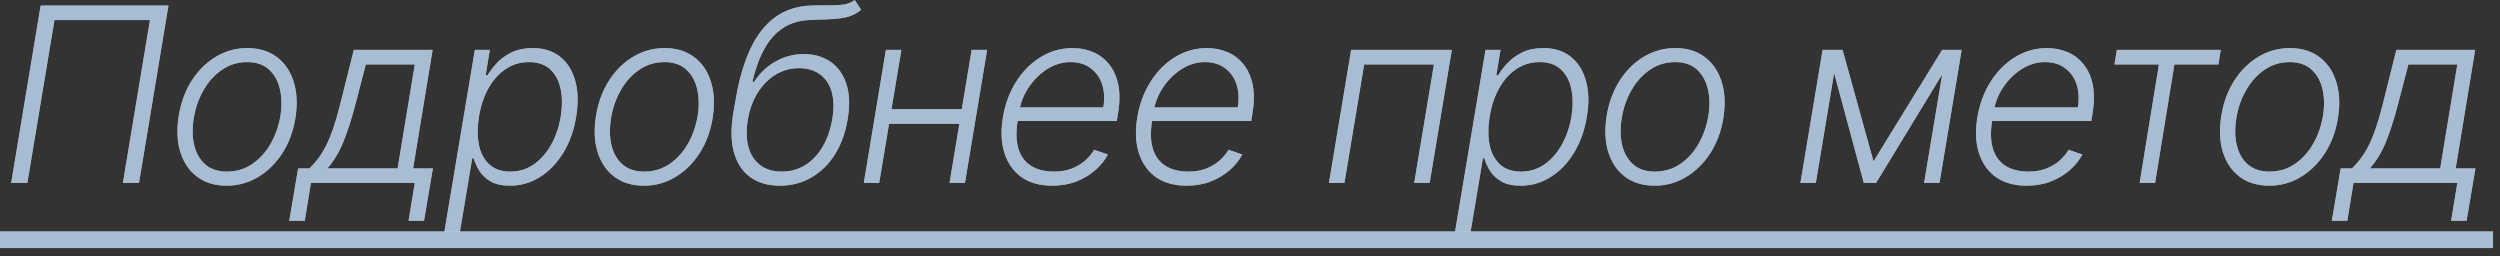
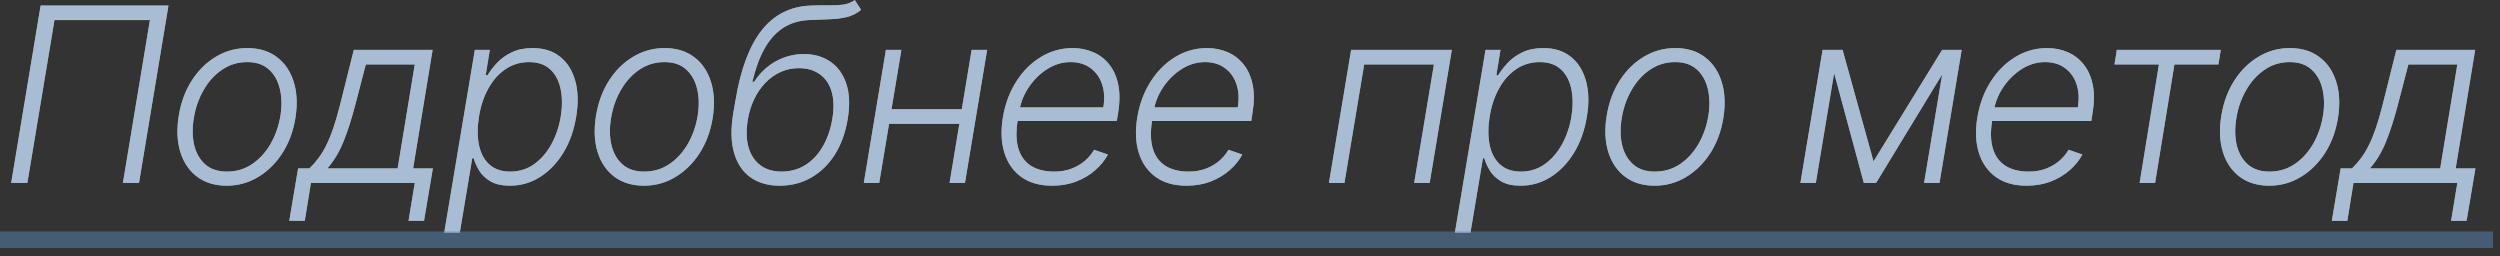
<svg xmlns="http://www.w3.org/2000/svg" width="205" height="21" viewBox="0 0 205 21" fill="none">
  <rect x="0" y="0" width="205" height="21" fill="#333333" stroke="none" />
  <path d="M13.814 0.455L11.399 15H10.078L12.294 1.648H4.467L2.244 15H0.916L3.331 0.455H13.814ZM18.59 15.227C17.634 15.227 16.829 14.986 16.176 14.503C15.522 14.015 15.06 13.34 14.791 12.479C14.521 11.617 14.476 10.623 14.656 9.496C14.836 8.397 15.193 7.431 15.728 6.598C16.268 5.76 16.931 5.109 17.717 4.645C18.503 4.176 19.357 3.942 20.281 3.942C21.242 3.942 22.047 4.186 22.695 4.673C23.349 5.161 23.811 5.836 24.08 6.697C24.355 7.559 24.402 8.556 24.222 9.688C24.043 10.781 23.683 11.745 23.143 12.578C22.603 13.407 21.94 14.055 21.154 14.524C20.373 14.993 19.518 15.227 18.59 15.227ZM18.605 14.07C19.381 14.07 20.072 13.864 20.678 13.452C21.289 13.035 21.794 12.481 22.191 11.79C22.589 11.094 22.856 10.329 22.994 9.496C23.122 8.7 23.107 7.969 22.951 7.301C22.795 6.634 22.494 6.098 22.049 5.696C21.604 5.294 21.012 5.092 20.274 5.092C19.502 5.092 18.811 5.303 18.2 5.724C17.589 6.141 17.085 6.7 16.687 7.401C16.289 8.097 16.024 8.859 15.892 9.688C15.759 10.488 15.768 11.219 15.92 11.882C16.076 12.545 16.377 13.075 16.822 13.473C17.272 13.871 17.866 14.07 18.605 14.07ZM23.72 18.104L24.445 13.807H25.375C25.649 13.542 25.901 13.255 26.128 12.947C26.355 12.64 26.566 12.289 26.76 11.896C26.959 11.499 27.148 11.037 27.328 10.511C27.508 9.981 27.688 9.363 27.868 8.658L29.011 4.091H35.474L33.876 13.807H35.496L34.771 18.104H33.5L34.011 15H25.496L24.991 18.104H23.72ZM26.845 13.807H32.605L34.011 5.284H29.998L29.118 8.658C28.815 9.813 28.491 10.814 28.145 11.662C27.799 12.505 27.366 13.22 26.845 13.807ZM36.423 19.091L38.937 4.091H40.166L39.825 6.172H39.974C40.173 5.845 40.431 5.509 40.748 5.163C41.07 4.818 41.47 4.529 41.948 4.297C42.431 4.06 43.009 3.942 43.681 3.942C44.581 3.942 45.327 4.176 45.918 4.645C46.515 5.114 46.932 5.772 47.168 6.619C47.41 7.467 47.436 8.452 47.246 9.574C47.062 10.701 46.709 11.688 46.188 12.536C45.667 13.383 45.031 14.044 44.278 14.517C43.53 14.991 42.711 15.227 41.82 15.227C41.162 15.227 40.63 15.109 40.222 14.872C39.82 14.635 39.512 14.344 39.299 13.999C39.086 13.648 38.932 13.307 38.837 12.976H38.724L37.701 19.091H36.423ZM39.278 9.553C39.136 10.433 39.136 11.214 39.278 11.896C39.42 12.573 39.706 13.106 40.137 13.494C40.568 13.878 41.136 14.07 41.842 14.07C42.566 14.07 43.212 13.871 43.781 13.473C44.349 13.07 44.822 12.528 45.201 11.847C45.58 11.165 45.84 10.4 45.982 9.553C46.115 8.714 46.11 7.959 45.968 7.287C45.826 6.615 45.542 6.082 45.116 5.689C44.69 5.291 44.11 5.092 43.376 5.092C42.666 5.092 42.026 5.284 41.458 5.668C40.895 6.046 40.426 6.572 40.052 7.244C39.678 7.912 39.42 8.681 39.278 9.553ZM52.806 15.227C51.849 15.227 51.045 14.986 50.391 14.503C49.738 14.015 49.276 13.34 49.006 12.479C48.736 11.617 48.691 10.623 48.871 9.496C49.051 8.397 49.409 7.431 49.944 6.598C50.483 5.76 51.146 5.109 51.932 4.645C52.718 4.176 53.573 3.942 54.496 3.942C55.458 3.942 56.262 4.186 56.911 4.673C57.565 5.161 58.026 5.836 58.296 6.697C58.571 7.559 58.618 8.556 58.438 9.688C58.258 10.781 57.898 11.745 57.358 12.578C56.819 13.407 56.156 14.055 55.37 14.524C54.589 14.993 53.734 15.227 52.806 15.227ZM52.82 14.07C53.597 14.07 54.288 13.864 54.894 13.452C55.505 13.035 56.009 12.481 56.407 11.79C56.804 11.094 57.072 10.329 57.209 9.496C57.337 8.7 57.323 7.969 57.167 7.301C57.011 6.634 56.71 6.098 56.265 5.696C55.82 5.294 55.228 5.092 54.489 5.092C53.717 5.092 53.026 5.303 52.415 5.724C51.804 6.141 51.3 6.7 50.903 7.401C50.505 8.097 50.24 8.859 50.107 9.688C49.974 10.488 49.984 11.219 50.136 11.882C50.292 12.545 50.592 13.075 51.038 13.473C51.487 13.871 52.081 14.07 52.82 14.07ZM70.088 0L70.613 0.803C70.268 1.091 69.879 1.29 69.448 1.399C69.018 1.503 68.546 1.562 68.035 1.577C67.524 1.591 66.975 1.612 66.387 1.641C65.54 1.679 64.811 1.899 64.2 2.301C63.589 2.704 63.08 3.277 62.673 4.02C62.266 4.759 61.939 5.656 61.693 6.712H61.835C62.323 5.968 62.924 5.402 63.639 5.014C64.359 4.626 65.116 4.432 65.912 4.432C66.75 4.432 67.472 4.638 68.078 5.05C68.689 5.457 69.126 6.058 69.392 6.854C69.662 7.644 69.702 8.615 69.512 9.766C69.328 10.883 68.977 11.851 68.461 12.671C67.945 13.485 67.299 14.115 66.522 14.56C65.751 15.005 64.889 15.227 63.937 15.227C62.995 15.227 62.202 15.002 61.558 14.553C60.914 14.103 60.462 13.44 60.201 12.564C59.941 11.688 59.913 10.616 60.116 9.347L60.315 8.203C60.736 5.661 61.456 3.748 62.474 2.464C63.492 1.181 64.841 0.511 66.522 0.455C67.067 0.436 67.557 0.431 67.993 0.44C68.433 0.445 68.823 0.424 69.164 0.376C69.51 0.324 69.818 0.199 70.088 0ZM64.093 14.07C64.813 14.07 65.459 13.892 66.032 13.537C66.605 13.177 67.081 12.673 67.46 12.024C67.843 11.371 68.109 10.604 68.255 9.723C68.397 8.847 68.374 8.101 68.184 7.486C68 6.87 67.675 6.402 67.211 6.08C66.752 5.753 66.184 5.589 65.507 5.589C64.967 5.589 64.465 5.696 64.001 5.909C63.537 6.117 63.123 6.413 62.758 6.797C62.394 7.176 62.088 7.621 61.842 8.132C61.6 8.639 61.428 9.193 61.324 9.794C61.106 11.106 61.25 12.147 61.757 12.919C62.268 13.686 63.047 14.07 64.093 14.07ZM79.191 8.956L78.999 10.149H72.579L72.778 8.956H79.191ZM73.914 4.091L72.096 15H70.832L72.643 4.091H73.914ZM80.945 4.091L79.127 15H77.863L79.674 4.091H80.945ZM86.274 15.227C85.256 15.227 84.416 14.991 83.753 14.517C83.09 14.039 82.626 13.378 82.361 12.536C82.096 11.688 82.055 10.713 82.24 9.609C82.425 8.511 82.789 7.536 83.334 6.683C83.878 5.826 84.551 5.156 85.351 4.673C86.151 4.186 87.02 3.942 87.957 3.942C88.549 3.942 89.103 4.051 89.619 4.268C90.135 4.482 90.573 4.811 90.933 5.256C91.298 5.696 91.551 6.252 91.693 6.925C91.835 7.592 91.83 8.383 91.679 9.297L91.579 9.922H83.057L83.234 8.807H90.472C90.59 8.106 90.557 7.476 90.372 6.918C90.187 6.359 89.873 5.916 89.427 5.589C88.987 5.258 88.44 5.092 87.787 5.092C87.119 5.092 86.487 5.279 85.891 5.653C85.299 6.027 84.797 6.515 84.385 7.116C83.978 7.713 83.715 8.35 83.597 9.027L83.454 9.865C83.303 10.788 83.322 11.562 83.511 12.188C83.701 12.808 84.044 13.277 84.541 13.594C85.038 13.911 85.675 14.07 86.452 14.07C86.972 14.07 87.444 13.989 87.865 13.828C88.286 13.667 88.653 13.452 88.966 13.182C89.278 12.907 89.529 12.607 89.719 12.28L90.848 12.671C90.606 13.13 90.266 13.553 89.825 13.942C89.39 14.33 88.871 14.643 88.27 14.879C87.673 15.111 87.008 15.227 86.274 15.227ZM97.295 15.227C96.277 15.227 95.437 14.991 94.774 14.517C94.111 14.039 93.647 13.378 93.382 12.536C93.117 11.688 93.076 10.713 93.261 9.609C93.446 8.511 93.81 7.536 94.355 6.683C94.899 5.826 95.572 5.156 96.372 4.673C97.172 4.186 98.041 3.942 98.978 3.942C99.57 3.942 100.124 4.051 100.64 4.268C101.156 4.482 101.594 4.811 101.954 5.256C102.319 5.696 102.572 6.252 102.714 6.925C102.856 7.592 102.852 8.383 102.7 9.297L102.601 9.922H94.078L94.255 8.807H101.493C101.611 8.106 101.578 7.476 101.393 6.918C101.209 6.359 100.894 5.916 100.449 5.589C100.008 5.258 99.461 5.092 98.808 5.092C98.14 5.092 97.508 5.279 96.912 5.653C96.32 6.027 95.818 6.515 95.406 7.116C94.999 7.713 94.736 8.35 94.618 9.027L94.476 9.865C94.324 10.788 94.343 11.562 94.532 12.188C94.722 12.808 95.065 13.277 95.562 13.594C96.059 13.911 96.696 14.07 97.473 14.07C97.994 14.07 98.465 13.989 98.886 13.828C99.308 13.667 99.674 13.452 99.987 13.182C100.299 12.907 100.55 12.607 100.74 12.28L101.869 12.671C101.628 13.13 101.287 13.553 100.846 13.942C100.411 14.33 99.892 14.643 99.291 14.879C98.694 15.111 98.029 15.227 97.295 15.227ZM108.973 15L110.792 4.091H119.051L117.233 15H115.962L117.581 5.284H111.864L110.245 15H108.973ZM119.298 19.091L121.813 4.091H123.041L122.7 6.172H122.85C123.048 5.845 123.306 5.509 123.624 5.163C123.946 4.818 124.346 4.529 124.824 4.297C125.307 4.06 125.885 3.942 126.557 3.942C127.457 3.942 128.202 4.176 128.794 4.645C129.391 5.114 129.807 5.772 130.044 6.619C130.286 7.467 130.312 8.452 130.122 9.574C129.938 10.701 129.585 11.688 129.064 12.536C128.543 13.383 127.906 14.044 127.154 14.517C126.405 14.991 125.586 15.227 124.696 15.227C124.038 15.227 123.505 15.109 123.098 14.872C122.696 14.635 122.388 14.344 122.175 13.999C121.962 13.648 121.808 13.307 121.713 12.976H121.6L120.577 19.091H119.298ZM122.154 9.553C122.012 10.433 122.012 11.214 122.154 11.896C122.296 12.573 122.582 13.106 123.013 13.494C123.444 13.878 124.012 14.07 124.717 14.07C125.442 14.07 126.088 13.871 126.656 13.473C127.225 13.07 127.698 12.528 128.077 11.847C128.456 11.165 128.716 10.4 128.858 9.553C128.991 8.714 128.986 7.959 128.844 7.287C128.702 6.615 128.418 6.082 127.992 5.689C127.565 5.291 126.985 5.092 126.252 5.092C125.541 5.092 124.902 5.284 124.334 5.668C123.771 6.046 123.302 6.572 122.928 7.244C122.554 7.912 122.296 8.681 122.154 9.553ZM135.682 15.227C134.725 15.227 133.92 14.986 133.267 14.503C132.614 14.015 132.152 13.34 131.882 12.479C131.612 11.617 131.567 10.623 131.747 9.496C131.927 8.397 132.284 7.431 132.82 6.598C133.359 5.76 134.022 5.109 134.808 4.645C135.594 4.176 136.449 3.942 137.372 3.942C138.333 3.942 139.138 4.186 139.787 4.673C140.44 5.161 140.902 5.836 141.172 6.697C141.446 7.559 141.494 8.556 141.314 9.688C141.134 10.781 140.774 11.745 140.234 12.578C139.695 13.407 139.032 14.055 138.246 14.524C137.464 14.993 136.61 15.227 135.682 15.227ZM135.696 14.07C136.472 14.07 137.164 13.864 137.77 13.452C138.381 13.035 138.885 12.481 139.283 11.79C139.68 11.094 139.948 10.329 140.085 9.496C140.213 8.7 140.199 7.969 140.043 7.301C139.886 6.634 139.586 6.098 139.141 5.696C138.695 5.294 138.104 5.092 137.365 5.092C136.593 5.092 135.902 5.303 135.291 5.724C134.68 6.141 134.176 6.7 133.778 7.401C133.381 8.097 133.115 8.859 132.983 9.688C132.85 10.488 132.86 11.219 133.011 11.882C133.168 12.545 133.468 13.075 133.913 13.473C134.363 13.871 134.957 14.07 135.696 14.07ZM153.628 13.232L159.253 4.091H160.481L153.841 15H152.832L149.885 4.091H151.092L153.628 13.232ZM150.716 4.091L148.898 15H147.633L149.452 4.091H150.716ZM157.775 15L159.594 4.091H160.858L159.04 15H157.775ZM166.181 15.227C165.163 15.227 164.323 14.991 163.66 14.517C162.997 14.039 162.533 13.378 162.268 12.536C162.003 11.688 161.962 10.713 162.147 9.609C162.332 8.511 162.696 7.536 163.241 6.683C163.785 5.826 164.458 5.156 165.258 4.673C166.058 4.186 166.927 3.942 167.864 3.942C168.456 3.942 169.01 4.051 169.526 4.268C170.042 4.482 170.48 4.811 170.84 5.256C171.205 5.696 171.458 6.252 171.6 6.925C171.742 7.592 171.737 8.383 171.586 9.297L171.487 9.922H162.964L163.141 8.807H170.379C170.497 8.106 170.464 7.476 170.279 6.918C170.094 6.359 169.78 5.916 169.335 5.589C168.894 5.258 168.347 5.092 167.694 5.092C167.026 5.092 166.394 5.279 165.798 5.653C165.206 6.027 164.704 6.515 164.292 7.116C163.885 7.713 163.622 8.35 163.504 9.027L163.362 9.865C163.21 10.788 163.229 11.562 163.418 12.188C163.608 12.808 163.951 13.277 164.448 13.594C164.945 13.911 165.582 14.07 166.359 14.07C166.879 14.07 167.351 13.989 167.772 13.828C168.193 13.667 168.56 13.452 168.873 13.182C169.185 12.907 169.436 12.607 169.626 12.28L170.755 12.671C170.513 13.13 170.173 13.553 169.732 13.942C169.297 14.33 168.778 14.643 168.177 14.879C167.58 15.111 166.915 15.227 166.181 15.227ZM173.388 5.284L173.58 4.091H182.103L181.911 5.284H178.303L176.719 15H175.448L177.032 5.284H173.388ZM186.08 15.227C185.124 15.227 184.319 14.986 183.665 14.503C183.012 14.015 182.55 13.34 182.28 12.479C182.011 11.617 181.966 10.623 182.146 9.496C182.325 8.397 182.683 7.431 183.218 6.598C183.758 5.76 184.421 5.109 185.207 4.645C185.993 4.176 186.847 3.942 187.771 3.942C188.732 3.942 189.537 4.186 190.185 4.673C190.839 5.161 191.3 5.836 191.57 6.697C191.845 7.559 191.892 8.556 191.712 9.688C191.532 10.781 191.173 11.745 190.633 12.578C190.093 13.407 189.43 14.055 188.644 14.524C187.863 14.993 187.008 15.227 186.08 15.227ZM186.094 14.07C186.871 14.07 187.562 13.864 188.168 13.452C188.779 13.035 189.283 12.481 189.681 11.79C190.079 11.094 190.346 10.329 190.484 9.496C190.611 8.7 190.597 7.969 190.441 7.301C190.285 6.634 189.984 6.098 189.539 5.696C189.094 5.294 188.502 5.092 187.763 5.092C186.992 5.092 186.3 5.303 185.69 5.724C185.079 6.141 184.575 6.7 184.177 7.401C183.779 8.097 183.514 8.859 183.381 9.688C183.249 10.488 183.258 11.219 183.41 11.882C183.566 12.545 183.867 13.075 184.312 13.473C184.762 13.871 185.356 14.07 186.094 14.07ZM191.21 18.104L191.934 13.807H192.865C193.139 13.542 193.39 13.255 193.618 12.947C193.845 12.64 194.056 12.289 194.25 11.896C194.449 11.499 194.638 11.037 194.818 10.511C194.998 9.981 195.178 9.363 195.358 8.658L196.501 4.091H202.964L201.366 13.807H202.986L202.261 18.104H200.99L201.501 15H192.986L192.481 18.104H191.21ZM194.335 13.807H200.095L201.501 5.284H197.488L196.608 8.658C196.305 9.813 195.98 10.814 195.635 11.662C195.289 12.505 194.856 13.22 194.335 13.807Z" fill="#F6F5F1" />
  <path d="M13.814 0.455L11.399 15H10.078L12.294 1.648H4.467L2.244 15H0.916L3.331 0.455H13.814ZM18.59 15.227C17.634 15.227 16.829 14.986 16.176 14.503C15.522 14.015 15.06 13.34 14.791 12.479C14.521 11.617 14.476 10.623 14.656 9.496C14.836 8.397 15.193 7.431 15.728 6.598C16.268 5.76 16.931 5.109 17.717 4.645C18.503 4.176 19.357 3.942 20.281 3.942C21.242 3.942 22.047 4.186 22.695 4.673C23.349 5.161 23.811 5.836 24.08 6.697C24.355 7.559 24.402 8.556 24.222 9.688C24.043 10.781 23.683 11.745 23.143 12.578C22.603 13.407 21.94 14.055 21.154 14.524C20.373 14.993 19.518 15.227 18.59 15.227ZM18.605 14.07C19.381 14.07 20.072 13.864 20.678 13.452C21.289 13.035 21.794 12.481 22.191 11.79C22.589 11.094 22.856 10.329 22.994 9.496C23.122 8.7 23.107 7.969 22.951 7.301C22.795 6.634 22.494 6.098 22.049 5.696C21.604 5.294 21.012 5.092 20.274 5.092C19.502 5.092 18.811 5.303 18.2 5.724C17.589 6.141 17.085 6.7 16.687 7.401C16.289 8.097 16.024 8.859 15.892 9.688C15.759 10.488 15.768 11.219 15.92 11.882C16.076 12.545 16.377 13.075 16.822 13.473C17.272 13.871 17.866 14.07 18.605 14.07ZM23.72 18.104L24.445 13.807H25.375C25.649 13.542 25.901 13.255 26.128 12.947C26.355 12.64 26.566 12.289 26.76 11.896C26.959 11.499 27.148 11.037 27.328 10.511C27.508 9.981 27.688 9.363 27.868 8.658L29.011 4.091H35.474L33.876 13.807H35.496L34.771 18.104H33.5L34.011 15H25.496L24.991 18.104H23.72ZM26.845 13.807H32.605L34.011 5.284H29.998L29.118 8.658C28.815 9.813 28.491 10.814 28.145 11.662C27.799 12.505 27.366 13.22 26.845 13.807ZM36.423 19.091L38.937 4.091H40.166L39.825 6.172H39.974C40.173 5.845 40.431 5.509 40.748 5.163C41.07 4.818 41.47 4.529 41.948 4.297C42.431 4.06 43.009 3.942 43.681 3.942C44.581 3.942 45.327 4.176 45.918 4.645C46.515 5.114 46.932 5.772 47.168 6.619C47.41 7.467 47.436 8.452 47.246 9.574C47.062 10.701 46.709 11.688 46.188 12.536C45.667 13.383 45.031 14.044 44.278 14.517C43.53 14.991 42.711 15.227 41.82 15.227C41.162 15.227 40.63 15.109 40.222 14.872C39.82 14.635 39.512 14.344 39.299 13.999C39.086 13.648 38.932 13.307 38.837 12.976H38.724L37.701 19.091H36.423ZM39.278 9.553C39.136 10.433 39.136 11.214 39.278 11.896C39.42 12.573 39.706 13.106 40.137 13.494C40.568 13.878 41.136 14.07 41.842 14.07C42.566 14.07 43.212 13.871 43.781 13.473C44.349 13.07 44.822 12.528 45.201 11.847C45.58 11.165 45.84 10.4 45.982 9.553C46.115 8.714 46.11 7.959 45.968 7.287C45.826 6.615 45.542 6.082 45.116 5.689C44.69 5.291 44.11 5.092 43.376 5.092C42.666 5.092 42.026 5.284 41.458 5.668C40.895 6.046 40.426 6.572 40.052 7.244C39.678 7.912 39.42 8.681 39.278 9.553ZM52.806 15.227C51.849 15.227 51.045 14.986 50.391 14.503C49.738 14.015 49.276 13.34 49.006 12.479C48.736 11.617 48.691 10.623 48.871 9.496C49.051 8.397 49.409 7.431 49.944 6.598C50.483 5.76 51.146 5.109 51.932 4.645C52.718 4.176 53.573 3.942 54.496 3.942C55.458 3.942 56.262 4.186 56.911 4.673C57.565 5.161 58.026 5.836 58.296 6.697C58.571 7.559 58.618 8.556 58.438 9.688C58.258 10.781 57.898 11.745 57.358 12.578C56.819 13.407 56.156 14.055 55.37 14.524C54.589 14.993 53.734 15.227 52.806 15.227ZM52.82 14.07C53.597 14.07 54.288 13.864 54.894 13.452C55.505 13.035 56.009 12.481 56.407 11.79C56.804 11.094 57.072 10.329 57.209 9.496C57.337 8.7 57.323 7.969 57.167 7.301C57.011 6.634 56.71 6.098 56.265 5.696C55.82 5.294 55.228 5.092 54.489 5.092C53.717 5.092 53.026 5.303 52.415 5.724C51.804 6.141 51.3 6.7 50.903 7.401C50.505 8.097 50.24 8.859 50.107 9.688C49.974 10.488 49.984 11.219 50.136 11.882C50.292 12.545 50.592 13.075 51.038 13.473C51.487 13.871 52.081 14.07 52.82 14.07ZM70.088 0L70.613 0.803C70.268 1.091 69.879 1.29 69.448 1.399C69.018 1.503 68.546 1.562 68.035 1.577C67.524 1.591 66.975 1.612 66.387 1.641C65.54 1.679 64.811 1.899 64.2 2.301C63.589 2.704 63.08 3.277 62.673 4.02C62.266 4.759 61.939 5.656 61.693 6.712H61.835C62.323 5.968 62.924 5.402 63.639 5.014C64.359 4.626 65.116 4.432 65.912 4.432C66.75 4.432 67.472 4.638 68.078 5.05C68.689 5.457 69.126 6.058 69.392 6.854C69.662 7.644 69.702 8.615 69.512 9.766C69.328 10.883 68.977 11.851 68.461 12.671C67.945 13.485 67.299 14.115 66.522 14.56C65.751 15.005 64.889 15.227 63.937 15.227C62.995 15.227 62.202 15.002 61.558 14.553C60.914 14.103 60.462 13.44 60.201 12.564C59.941 11.688 59.913 10.616 60.116 9.347L60.315 8.203C60.736 5.661 61.456 3.748 62.474 2.464C63.492 1.181 64.841 0.511 66.522 0.455C67.067 0.436 67.557 0.431 67.993 0.44C68.433 0.445 68.823 0.424 69.164 0.376C69.51 0.324 69.818 0.199 70.088 0ZM64.093 14.07C64.813 14.07 65.459 13.892 66.032 13.537C66.605 13.177 67.081 12.673 67.46 12.024C67.843 11.371 68.109 10.604 68.255 9.723C68.397 8.847 68.374 8.101 68.184 7.486C68 6.87 67.675 6.402 67.211 6.08C66.752 5.753 66.184 5.589 65.507 5.589C64.967 5.589 64.465 5.696 64.001 5.909C63.537 6.117 63.123 6.413 62.758 6.797C62.394 7.176 62.088 7.621 61.842 8.132C61.6 8.639 61.428 9.193 61.324 9.794C61.106 11.106 61.25 12.147 61.757 12.919C62.268 13.686 63.047 14.07 64.093 14.07ZM79.191 8.956L78.999 10.149H72.579L72.778 8.956H79.191ZM73.914 4.091L72.096 15H70.832L72.643 4.091H73.914ZM80.945 4.091L79.127 15H77.863L79.674 4.091H80.945ZM86.274 15.227C85.256 15.227 84.416 14.991 83.753 14.517C83.09 14.039 82.626 13.378 82.361 12.536C82.096 11.688 82.055 10.713 82.24 9.609C82.425 8.511 82.789 7.536 83.334 6.683C83.878 5.826 84.551 5.156 85.351 4.673C86.151 4.186 87.02 3.942 87.957 3.942C88.549 3.942 89.103 4.051 89.619 4.268C90.135 4.482 90.573 4.811 90.933 5.256C91.298 5.696 91.551 6.252 91.693 6.925C91.835 7.592 91.83 8.383 91.679 9.297L91.579 9.922H83.057L83.234 8.807H90.472C90.59 8.106 90.557 7.476 90.372 6.918C90.187 6.359 89.873 5.916 89.427 5.589C88.987 5.258 88.44 5.092 87.787 5.092C87.119 5.092 86.487 5.279 85.891 5.653C85.299 6.027 84.797 6.515 84.385 7.116C83.978 7.713 83.715 8.35 83.597 9.027L83.454 9.865C83.303 10.788 83.322 11.562 83.511 12.188C83.701 12.808 84.044 13.277 84.541 13.594C85.038 13.911 85.675 14.07 86.452 14.07C86.972 14.07 87.444 13.989 87.865 13.828C88.286 13.667 88.653 13.452 88.966 13.182C89.278 12.907 89.529 12.607 89.719 12.28L90.848 12.671C90.606 13.13 90.266 13.553 89.825 13.942C89.39 14.33 88.871 14.643 88.27 14.879C87.673 15.111 87.008 15.227 86.274 15.227ZM97.295 15.227C96.277 15.227 95.437 14.991 94.774 14.517C94.111 14.039 93.647 13.378 93.382 12.536C93.117 11.688 93.076 10.713 93.261 9.609C93.446 8.511 93.81 7.536 94.355 6.683C94.899 5.826 95.572 5.156 96.372 4.673C97.172 4.186 98.041 3.942 98.978 3.942C99.57 3.942 100.124 4.051 100.64 4.268C101.156 4.482 101.594 4.811 101.954 5.256C102.319 5.696 102.572 6.252 102.714 6.925C102.856 7.592 102.852 8.383 102.7 9.297L102.601 9.922H94.078L94.255 8.807H101.493C101.611 8.106 101.578 7.476 101.393 6.918C101.209 6.359 100.894 5.916 100.449 5.589C100.008 5.258 99.461 5.092 98.808 5.092C98.14 5.092 97.508 5.279 96.912 5.653C96.32 6.027 95.818 6.515 95.406 7.116C94.999 7.713 94.736 8.35 94.618 9.027L94.476 9.865C94.324 10.788 94.343 11.562 94.532 12.188C94.722 12.808 95.065 13.277 95.562 13.594C96.059 13.911 96.696 14.07 97.473 14.07C97.994 14.07 98.465 13.989 98.886 13.828C99.308 13.667 99.674 13.452 99.987 13.182C100.299 12.907 100.55 12.607 100.74 12.28L101.869 12.671C101.628 13.13 101.287 13.553 100.846 13.942C100.411 14.33 99.892 14.643 99.291 14.879C98.694 15.111 98.029 15.227 97.295 15.227ZM108.973 15L110.792 4.091H119.051L117.233 15H115.962L117.581 5.284H111.864L110.245 15H108.973ZM119.298 19.091L121.813 4.091H123.041L122.7 6.172H122.85C123.048 5.845 123.306 5.509 123.624 5.163C123.946 4.818 124.346 4.529 124.824 4.297C125.307 4.06 125.885 3.942 126.557 3.942C127.457 3.942 128.202 4.176 128.794 4.645C129.391 5.114 129.807 5.772 130.044 6.619C130.286 7.467 130.312 8.452 130.122 9.574C129.938 10.701 129.585 11.688 129.064 12.536C128.543 13.383 127.906 14.044 127.154 14.517C126.405 14.991 125.586 15.227 124.696 15.227C124.038 15.227 123.505 15.109 123.098 14.872C122.696 14.635 122.388 14.344 122.175 13.999C121.962 13.648 121.808 13.307 121.713 12.976H121.6L120.577 19.091H119.298ZM122.154 9.553C122.012 10.433 122.012 11.214 122.154 11.896C122.296 12.573 122.582 13.106 123.013 13.494C123.444 13.878 124.012 14.07 124.717 14.07C125.442 14.07 126.088 13.871 126.656 13.473C127.225 13.07 127.698 12.528 128.077 11.847C128.456 11.165 128.716 10.4 128.858 9.553C128.991 8.714 128.986 7.959 128.844 7.287C128.702 6.615 128.418 6.082 127.992 5.689C127.565 5.291 126.985 5.092 126.252 5.092C125.541 5.092 124.902 5.284 124.334 5.668C123.771 6.046 123.302 6.572 122.928 7.244C122.554 7.912 122.296 8.681 122.154 9.553ZM135.682 15.227C134.725 15.227 133.92 14.986 133.267 14.503C132.614 14.015 132.152 13.34 131.882 12.479C131.612 11.617 131.567 10.623 131.747 9.496C131.927 8.397 132.284 7.431 132.82 6.598C133.359 5.76 134.022 5.109 134.808 4.645C135.594 4.176 136.449 3.942 137.372 3.942C138.333 3.942 139.138 4.186 139.787 4.673C140.44 5.161 140.902 5.836 141.172 6.697C141.446 7.559 141.494 8.556 141.314 9.688C141.134 10.781 140.774 11.745 140.234 12.578C139.695 13.407 139.032 14.055 138.246 14.524C137.464 14.993 136.61 15.227 135.682 15.227ZM135.696 14.07C136.472 14.07 137.164 13.864 137.77 13.452C138.381 13.035 138.885 12.481 139.283 11.79C139.68 11.094 139.948 10.329 140.085 9.496C140.213 8.7 140.199 7.969 140.043 7.301C139.886 6.634 139.586 6.098 139.141 5.696C138.695 5.294 138.104 5.092 137.365 5.092C136.593 5.092 135.902 5.303 135.291 5.724C134.68 6.141 134.176 6.7 133.778 7.401C133.381 8.097 133.115 8.859 132.983 9.688C132.85 10.488 132.86 11.219 133.011 11.882C133.168 12.545 133.468 13.075 133.913 13.473C134.363 13.871 134.957 14.07 135.696 14.07ZM153.628 13.232L159.253 4.091H160.481L153.841 15H152.832L149.885 4.091H151.092L153.628 13.232ZM150.716 4.091L148.898 15H147.633L149.452 4.091H150.716ZM157.775 15L159.594 4.091H160.858L159.04 15H157.775ZM166.181 15.227C165.163 15.227 164.323 14.991 163.66 14.517C162.997 14.039 162.533 13.378 162.268 12.536C162.003 11.688 161.962 10.713 162.147 9.609C162.332 8.511 162.696 7.536 163.241 6.683C163.785 5.826 164.458 5.156 165.258 4.673C166.058 4.186 166.927 3.942 167.864 3.942C168.456 3.942 169.01 4.051 169.526 4.268C170.042 4.482 170.48 4.811 170.84 5.256C171.205 5.696 171.458 6.252 171.6 6.925C171.742 7.592 171.737 8.383 171.586 9.297L171.487 9.922H162.964L163.141 8.807H170.379C170.497 8.106 170.464 7.476 170.279 6.918C170.094 6.359 169.78 5.916 169.335 5.589C168.894 5.258 168.347 5.092 167.694 5.092C167.026 5.092 166.394 5.279 165.798 5.653C165.206 6.027 164.704 6.515 164.292 7.116C163.885 7.713 163.622 8.35 163.504 9.027L163.362 9.865C163.21 10.788 163.229 11.562 163.418 12.188C163.608 12.808 163.951 13.277 164.448 13.594C164.945 13.911 165.582 14.07 166.359 14.07C166.879 14.07 167.351 13.989 167.772 13.828C168.193 13.667 168.56 13.452 168.873 13.182C169.185 12.907 169.436 12.607 169.626 12.28L170.755 12.671C170.513 13.13 170.173 13.553 169.732 13.942C169.297 14.33 168.778 14.643 168.177 14.879C167.58 15.111 166.915 15.227 166.181 15.227ZM173.388 5.284L173.58 4.091H182.103L181.911 5.284H178.303L176.719 15H175.448L177.032 5.284H173.388ZM186.08 15.227C185.124 15.227 184.319 14.986 183.665 14.503C183.012 14.015 182.55 13.34 182.28 12.479C182.011 11.617 181.966 10.623 182.146 9.496C182.325 8.397 182.683 7.431 183.218 6.598C183.758 5.76 184.421 5.109 185.207 4.645C185.993 4.176 186.847 3.942 187.771 3.942C188.732 3.942 189.537 4.186 190.185 4.673C190.839 5.161 191.3 5.836 191.57 6.697C191.845 7.559 191.892 8.556 191.712 9.688C191.532 10.781 191.173 11.745 190.633 12.578C190.093 13.407 189.43 14.055 188.644 14.524C187.863 14.993 187.008 15.227 186.08 15.227ZM186.094 14.07C186.871 14.07 187.562 13.864 188.168 13.452C188.779 13.035 189.283 12.481 189.681 11.79C190.079 11.094 190.346 10.329 190.484 9.496C190.611 8.7 190.597 7.969 190.441 7.301C190.285 6.634 189.984 6.098 189.539 5.696C189.094 5.294 188.502 5.092 187.763 5.092C186.992 5.092 186.3 5.303 185.69 5.724C185.079 6.141 184.575 6.7 184.177 7.401C183.779 8.097 183.514 8.859 183.381 9.688C183.249 10.488 183.258 11.219 183.41 11.882C183.566 12.545 183.867 13.075 184.312 13.473C184.762 13.871 185.356 14.07 186.094 14.07ZM191.21 18.104L191.934 13.807H192.865C193.139 13.542 193.39 13.255 193.618 12.947C193.845 12.64 194.056 12.289 194.25 11.896C194.449 11.499 194.638 11.037 194.818 10.511C194.998 9.981 195.178 9.363 195.358 8.658L196.501 4.091H202.964L201.366 13.807H202.986L202.261 18.104H200.99L201.501 15H192.986L192.481 18.104H191.21ZM194.335 13.807H200.095L201.501 5.284H197.488L196.608 8.658C196.305 9.813 195.98 10.814 195.635 11.662C195.289 12.505 194.856 13.22 194.335 13.807Z" fill="#5A85B6" fill-opacity="0.5" />
-   <path d="M0 18.977H204.427V20.341H0V18.977Z" fill="#F6F5F1" />
  <path d="M0 18.977H204.427V20.341H0V18.977Z" fill="#5A85B6" fill-opacity="0.5" />
</svg>